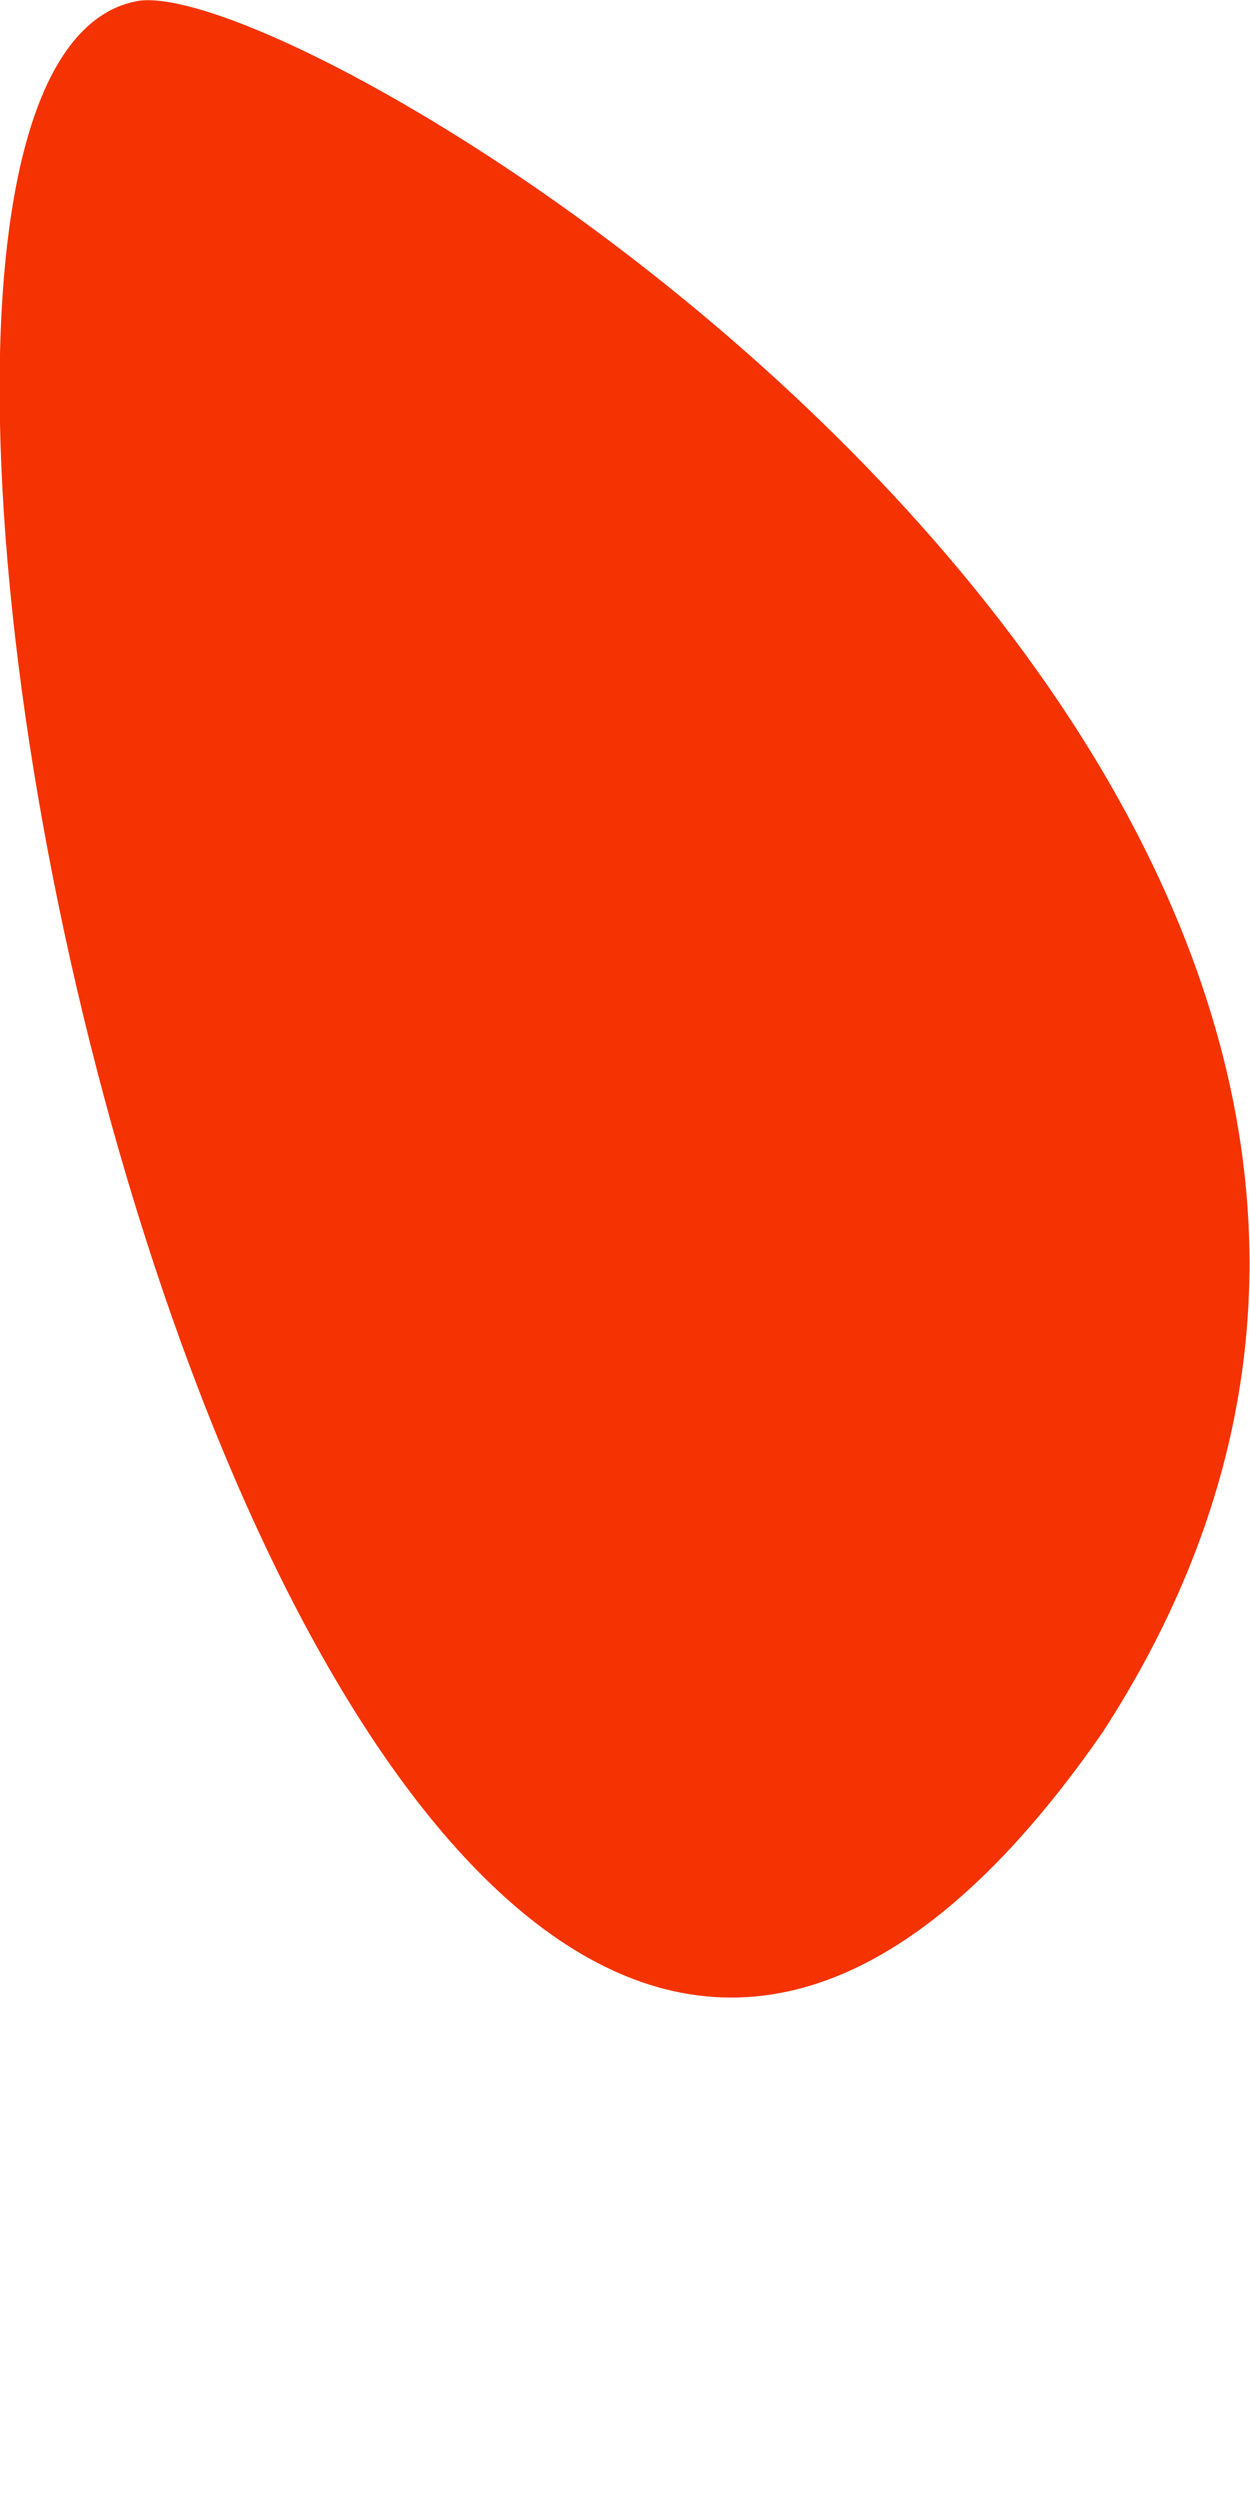
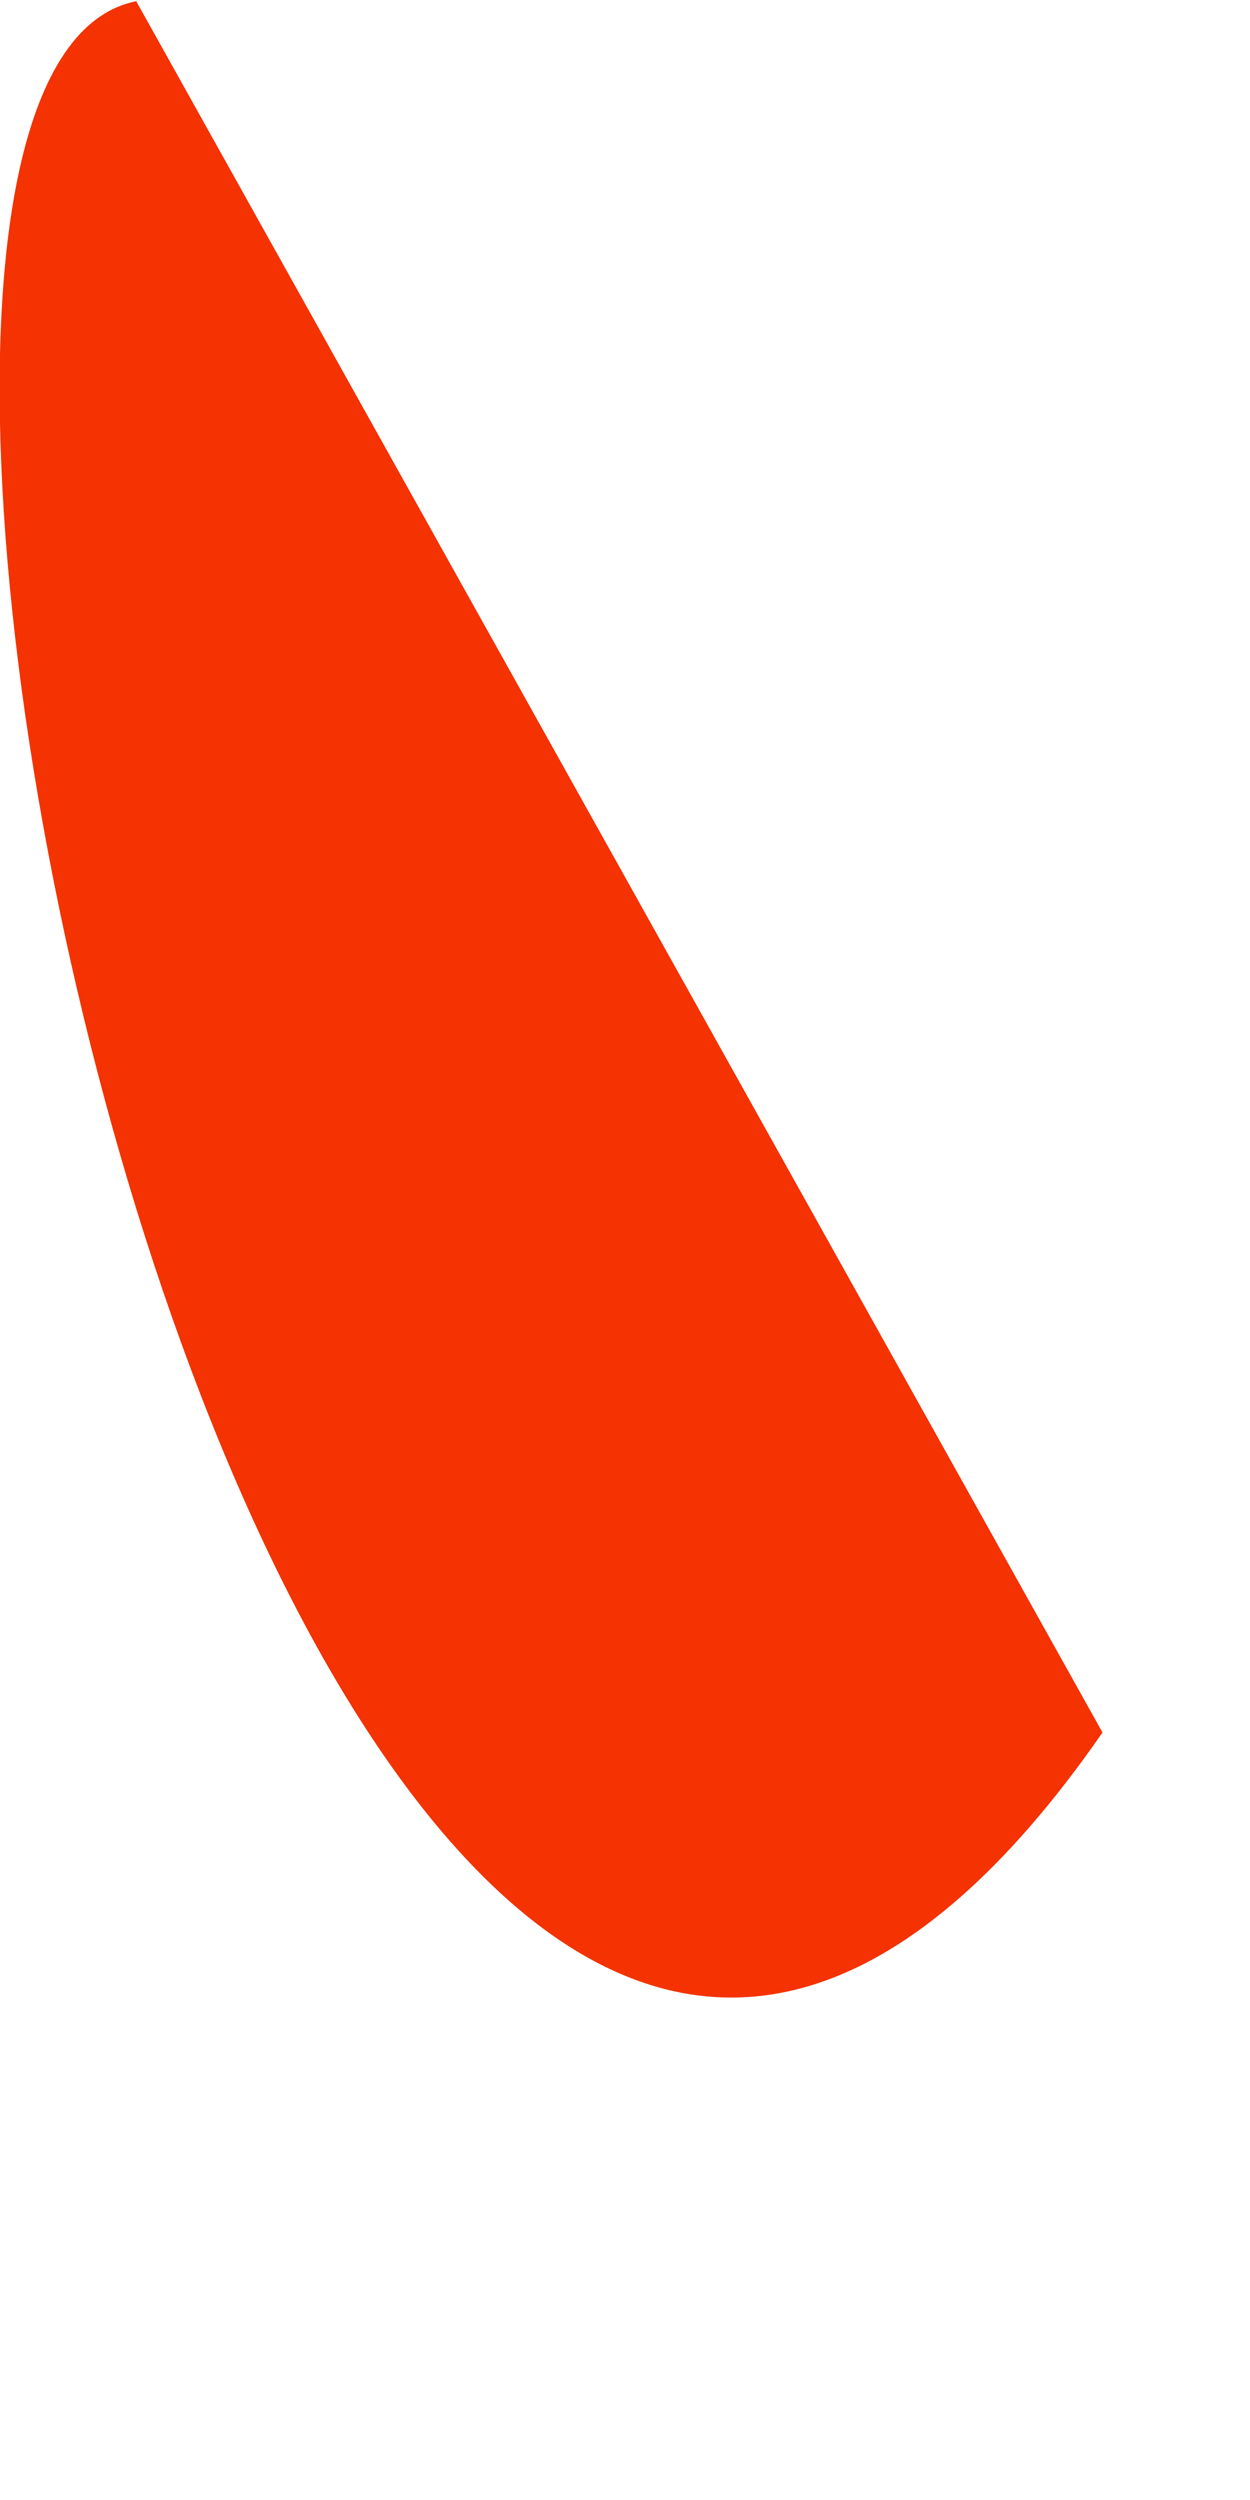
<svg xmlns="http://www.w3.org/2000/svg" width="1" height="2" viewBox="0 0 1 2" fill="none">
-   <path d="M0.882 1.386C0.263 2.279 -0.227 0.067 0.109 0.001C0.249 -0.027 1.357 0.654 0.882 1.386Z" fill="#F43202" />
+   <path d="M0.882 1.386C0.263 2.279 -0.227 0.067 0.109 0.001Z" fill="#F43202" />
</svg>